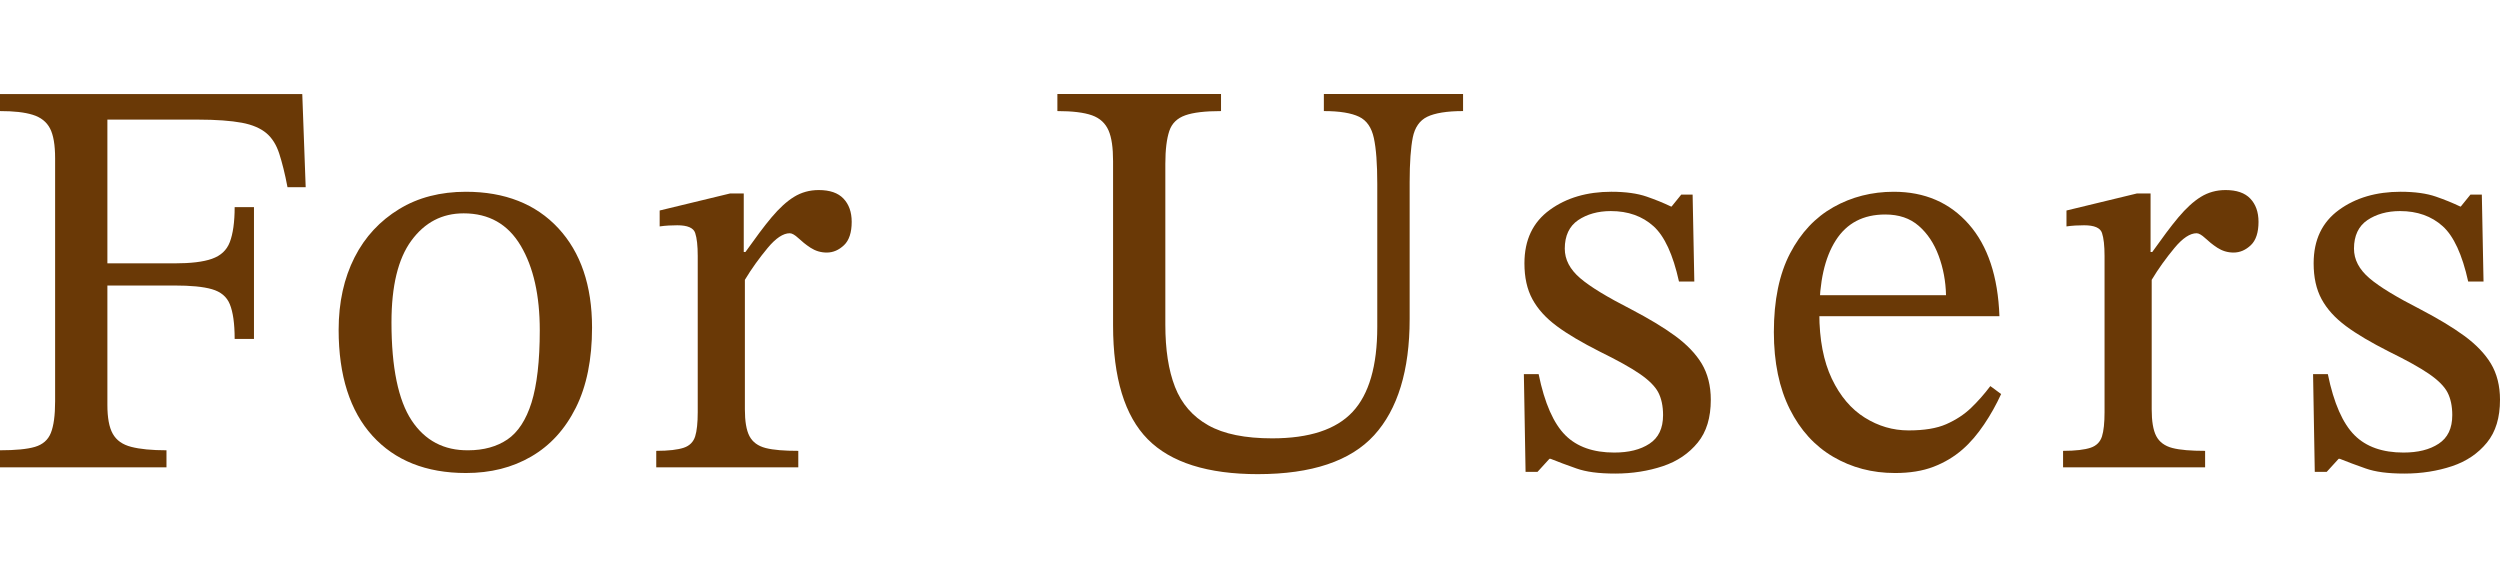
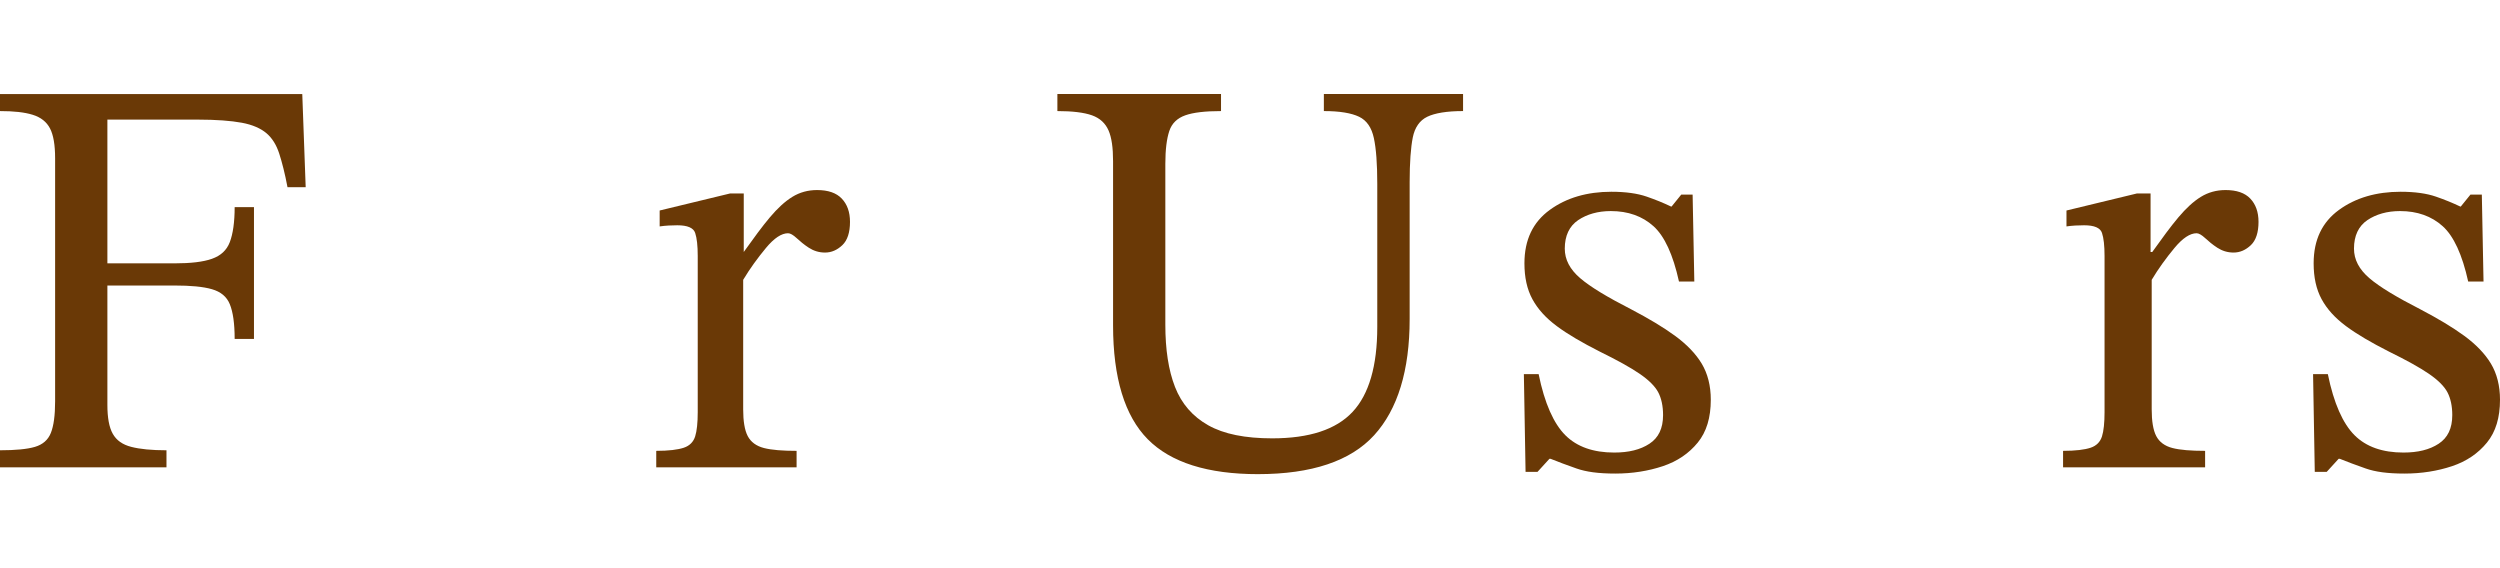
<svg xmlns="http://www.w3.org/2000/svg" viewBox="0 0 88 20">
  <path d="M5.86,16.45H0v-.6c.55,0,.96-.04,1.23-.12.27-.08.46-.24.56-.49.1-.25.15-.62.15-1.11V5.57c0-.47-.06-.82-.18-1.05-.12-.23-.32-.39-.61-.48-.29-.09-.67-.13-1.15-.13v-.6h10.64l.12,3.28h-.64c-.09-.48-.19-.87-.29-1.18-.1-.31-.25-.55-.45-.72-.2-.17-.49-.3-.87-.37-.38-.07-.9-.11-1.55-.11h-3.18v5.06h2.36c.57,0,1.01-.05,1.32-.16.31-.11.52-.3.63-.59.11-.29.17-.7.17-1.23h.68v4.64h-.68c0-.55-.06-.95-.17-1.22-.11-.27-.32-.44-.63-.53-.31-.09-.75-.13-1.32-.13h-2.36v4.2c0,.45.06.79.19,1.02.13.23.34.38.65.46.31.08.72.12,1.24.12v.6Z" style="fill:#6a3906" />
-   <path d="M16.4,16.65c-1.4,0-2.5-.44-3.29-1.31-.79-.87-1.19-2.12-1.19-3.73,0-.97.19-1.82.56-2.55.37-.73.9-1.29,1.57-1.7.67-.41,1.46-.61,2.35-.61,1.37,0,2.46.43,3.25,1.28.79.85,1.19,2.02,1.19,3.5,0,1.12-.19,2.06-.57,2.82s-.9,1.33-1.57,1.72c-.67.39-1.43.58-2.3.58ZM16.48,15.85c.55,0,1.01-.13,1.38-.38.37-.25.66-.69.85-1.3.19-.61.29-1.46.29-2.54,0-1.23-.22-2.22-.67-2.98-.45-.76-1.12-1.14-2.01-1.14-.76,0-1.37.32-1.84.96-.47.64-.7,1.6-.7,2.88,0,1.59.24,2.74.71,3.45.47.71,1.14,1.06,1.99,1.05Z" style="fill:#6a3906" />
-   <path d="M28.1,16.45h-5v-.58c.44,0,.76-.04.97-.11.21-.07.34-.21.4-.4.06-.19.09-.48.09-.85v-5.5c0-.36-.03-.63-.09-.81s-.27-.27-.63-.27c-.2,0-.41.01-.62.04v-.56l2.48-.6h.48v2.06h.06c.35-.49.65-.9.92-1.22s.53-.56.79-.72c.26-.16.55-.24.87-.24.39,0,.68.1.87.3.19.2.29.47.29.82,0,.37-.09.65-.27.82-.18.17-.38.26-.61.26-.21,0-.4-.06-.57-.17-.17-.11-.31-.23-.43-.34-.12-.11-.22-.17-.3-.17-.23,0-.49.17-.78.52-.29.35-.56.72-.8,1.12v4.56c0,.41.05.73.16.94.11.21.3.35.57.42.27.07.66.1,1.15.1v.58Z" style="fill:#6a3906" />
+   <path d="M28.1,16.45h-5v-.58c.44,0,.76-.04.97-.11.21-.07.34-.21.4-.4.06-.19.09-.48.09-.85v-5.5c0-.36-.03-.63-.09-.81s-.27-.27-.63-.27c-.2,0-.41.01-.62.04v-.56l2.48-.6h.48v2.06c.35-.49.65-.9.92-1.22s.53-.56.79-.72c.26-.16.55-.24.87-.24.39,0,.68.1.87.3.19.2.29.47.29.82,0,.37-.09.65-.27.82-.18.17-.38.26-.61.26-.21,0-.4-.06-.57-.17-.17-.11-.31-.23-.43-.34-.12-.11-.22-.17-.3-.17-.23,0-.49.17-.78.52-.29.35-.56.72-.8,1.12v4.56c0,.41.05.73.16.94.11.21.3.35.57.42.27.07.66.1,1.15.1v.58Z" style="fill:#6a3906" />
  <path d="M44.28,16.69c-1.77,0-3.07-.41-3.88-1.23-.81-.82-1.22-2.16-1.22-4.01v-5.78c0-.47-.05-.83-.16-1.08-.11-.25-.3-.43-.58-.53-.28-.1-.69-.15-1.22-.15v-.6h5.76v.6c-.56,0-.98.05-1.26.15-.28.1-.47.28-.56.55-.09.27-.14.65-.14,1.16v5.66c0,.87.11,1.6.34,2.19.23.59.62,1.04,1.17,1.35.55.31,1.3.46,2.25.46,1.31,0,2.25-.31,2.83-.93.58-.62.87-1.62.87-2.99v-5.04c0-.71-.04-1.24-.12-1.61-.08-.37-.25-.62-.52-.75-.27-.13-.68-.2-1.24-.2v-.6h4.9v.6c-.57,0-.99.07-1.26.2-.27.13-.44.38-.51.73-.07.35-.11.88-.11,1.57v4.82c0,1.81-.42,3.18-1.25,4.09-.83.91-2.2,1.37-4.09,1.37Z" style="fill:#6a3906" />
  <path d="M53.7,16.61l-.06-3.44h.52c.21,1.03.53,1.74.94,2.15.41.41.99.61,1.72.61.51,0,.92-.1,1.24-.31.32-.21.48-.54.48-1.01,0-.32-.06-.59-.17-.8-.11-.21-.33-.43-.65-.65-.32-.22-.79-.48-1.42-.79-.61-.31-1.11-.6-1.5-.89-.39-.29-.67-.6-.86-.95-.19-.35-.28-.77-.28-1.26,0-.83.3-1.45.89-1.88.59-.43,1.32-.64,2.17-.64.51,0,.92.06,1.24.17.32.11.61.23.86.35h.02l.34-.42h.4l.06,3.06h-.54c-.21-.95-.51-1.6-.9-1.95-.39-.35-.89-.53-1.5-.53-.45,0-.84.11-1.15.32-.31.21-.47.55-.47,1,0,.39.18.73.54,1.04.36.31.96.67,1.8,1.1.61.32,1.13.63,1.54.93.41.3.73.63.94.98.21.35.32.78.32,1.27,0,.63-.15,1.13-.46,1.51s-.72.66-1.23.83c-.51.17-1.07.26-1.67.26s-1.03-.06-1.37-.18-.64-.23-.91-.34h-.04l-.42.46h-.42Z" style="fill:#6a3906" />
-   <path d="M66.7,16.65c-.8,0-1.52-.19-2.17-.57-.65-.38-1.16-.94-1.53-1.68-.37-.74-.56-1.64-.56-2.71,0-1.12.19-2.04.57-2.77.38-.73.89-1.27,1.53-1.63s1.35-.54,2.12-.54c1.09,0,1.97.38,2.64,1.14.67.76,1.03,1.84,1.08,3.24h-6.5l-.02-.74h4.64c-.01-.49-.1-.96-.26-1.39-.16-.43-.39-.78-.7-1.05-.31-.27-.7-.4-1.18-.4-.77,0-1.35.3-1.74.91-.39.61-.58,1.46-.58,2.57,0,.92.15,1.69.44,2.3.29.61.68,1.07,1.16,1.37s.99.45,1.54.45.99-.07,1.33-.22c.34-.15.63-.34.87-.57.24-.23.47-.49.68-.77l.38.28c-.17.37-.37.73-.6,1.07-.23.34-.48.64-.77.89-.29.25-.62.45-1.01.6-.39.15-.84.22-1.36.22Z" style="fill:#6a3906" />
  <path d="M77.62,16.45h-5v-.58c.44,0,.76-.04.97-.11.21-.07.34-.21.4-.4.06-.19.09-.48.09-.85v-5.5c0-.36-.03-.63-.09-.81s-.27-.27-.63-.27c-.2,0-.41.01-.62.04v-.56l2.48-.6h.48v2.06h.06c.35-.49.65-.9.92-1.22s.53-.56.79-.72c.26-.16.55-.24.87-.24.39,0,.68.1.87.3.19.2.29.47.29.82,0,.37-.09.65-.27.82-.18.17-.38.26-.61.26-.21,0-.4-.06-.57-.17-.17-.11-.31-.23-.43-.34-.12-.11-.22-.17-.3-.17-.23,0-.49.17-.78.52-.29.35-.56.72-.8,1.12v4.56c0,.41.05.73.16.94.11.21.3.35.57.42.27.07.66.1,1.15.1v.58Z" style="fill:#6a3906" />
  <path d="M81.48,16.61l-.06-3.44h.52c.21,1.03.53,1.74.94,2.15.41.41.99.61,1.72.61.51,0,.92-.1,1.24-.31.32-.21.48-.54.48-1.01,0-.32-.06-.59-.17-.8-.11-.21-.33-.43-.65-.65-.32-.22-.79-.48-1.42-.79-.61-.31-1.11-.6-1.5-.89-.39-.29-.67-.6-.86-.95-.19-.35-.28-.77-.28-1.26,0-.83.3-1.45.89-1.88.59-.43,1.32-.64,2.17-.64.51,0,.92.06,1.24.17.32.11.61.23.86.35h.02l.34-.42h.4l.06,3.06h-.54c-.21-.95-.51-1.6-.9-1.95-.39-.35-.89-.53-1.5-.53-.45,0-.84.11-1.15.32-.31.21-.47.55-.47,1,0,.39.18.73.54,1.04.36.31.96.67,1.8,1.1.61.32,1.13.63,1.54.93.41.3.73.63.94.98.21.35.32.78.32,1.27,0,.63-.15,1.13-.46,1.51s-.72.66-1.23.83c-.51.17-1.07.26-1.67.26s-1.03-.06-1.37-.18-.64-.23-.91-.34h-.04l-.42.46h-.42Z" style="fill:#6a3906" />
  <rect width="88" height="20" style="fill:none" />
</svg>